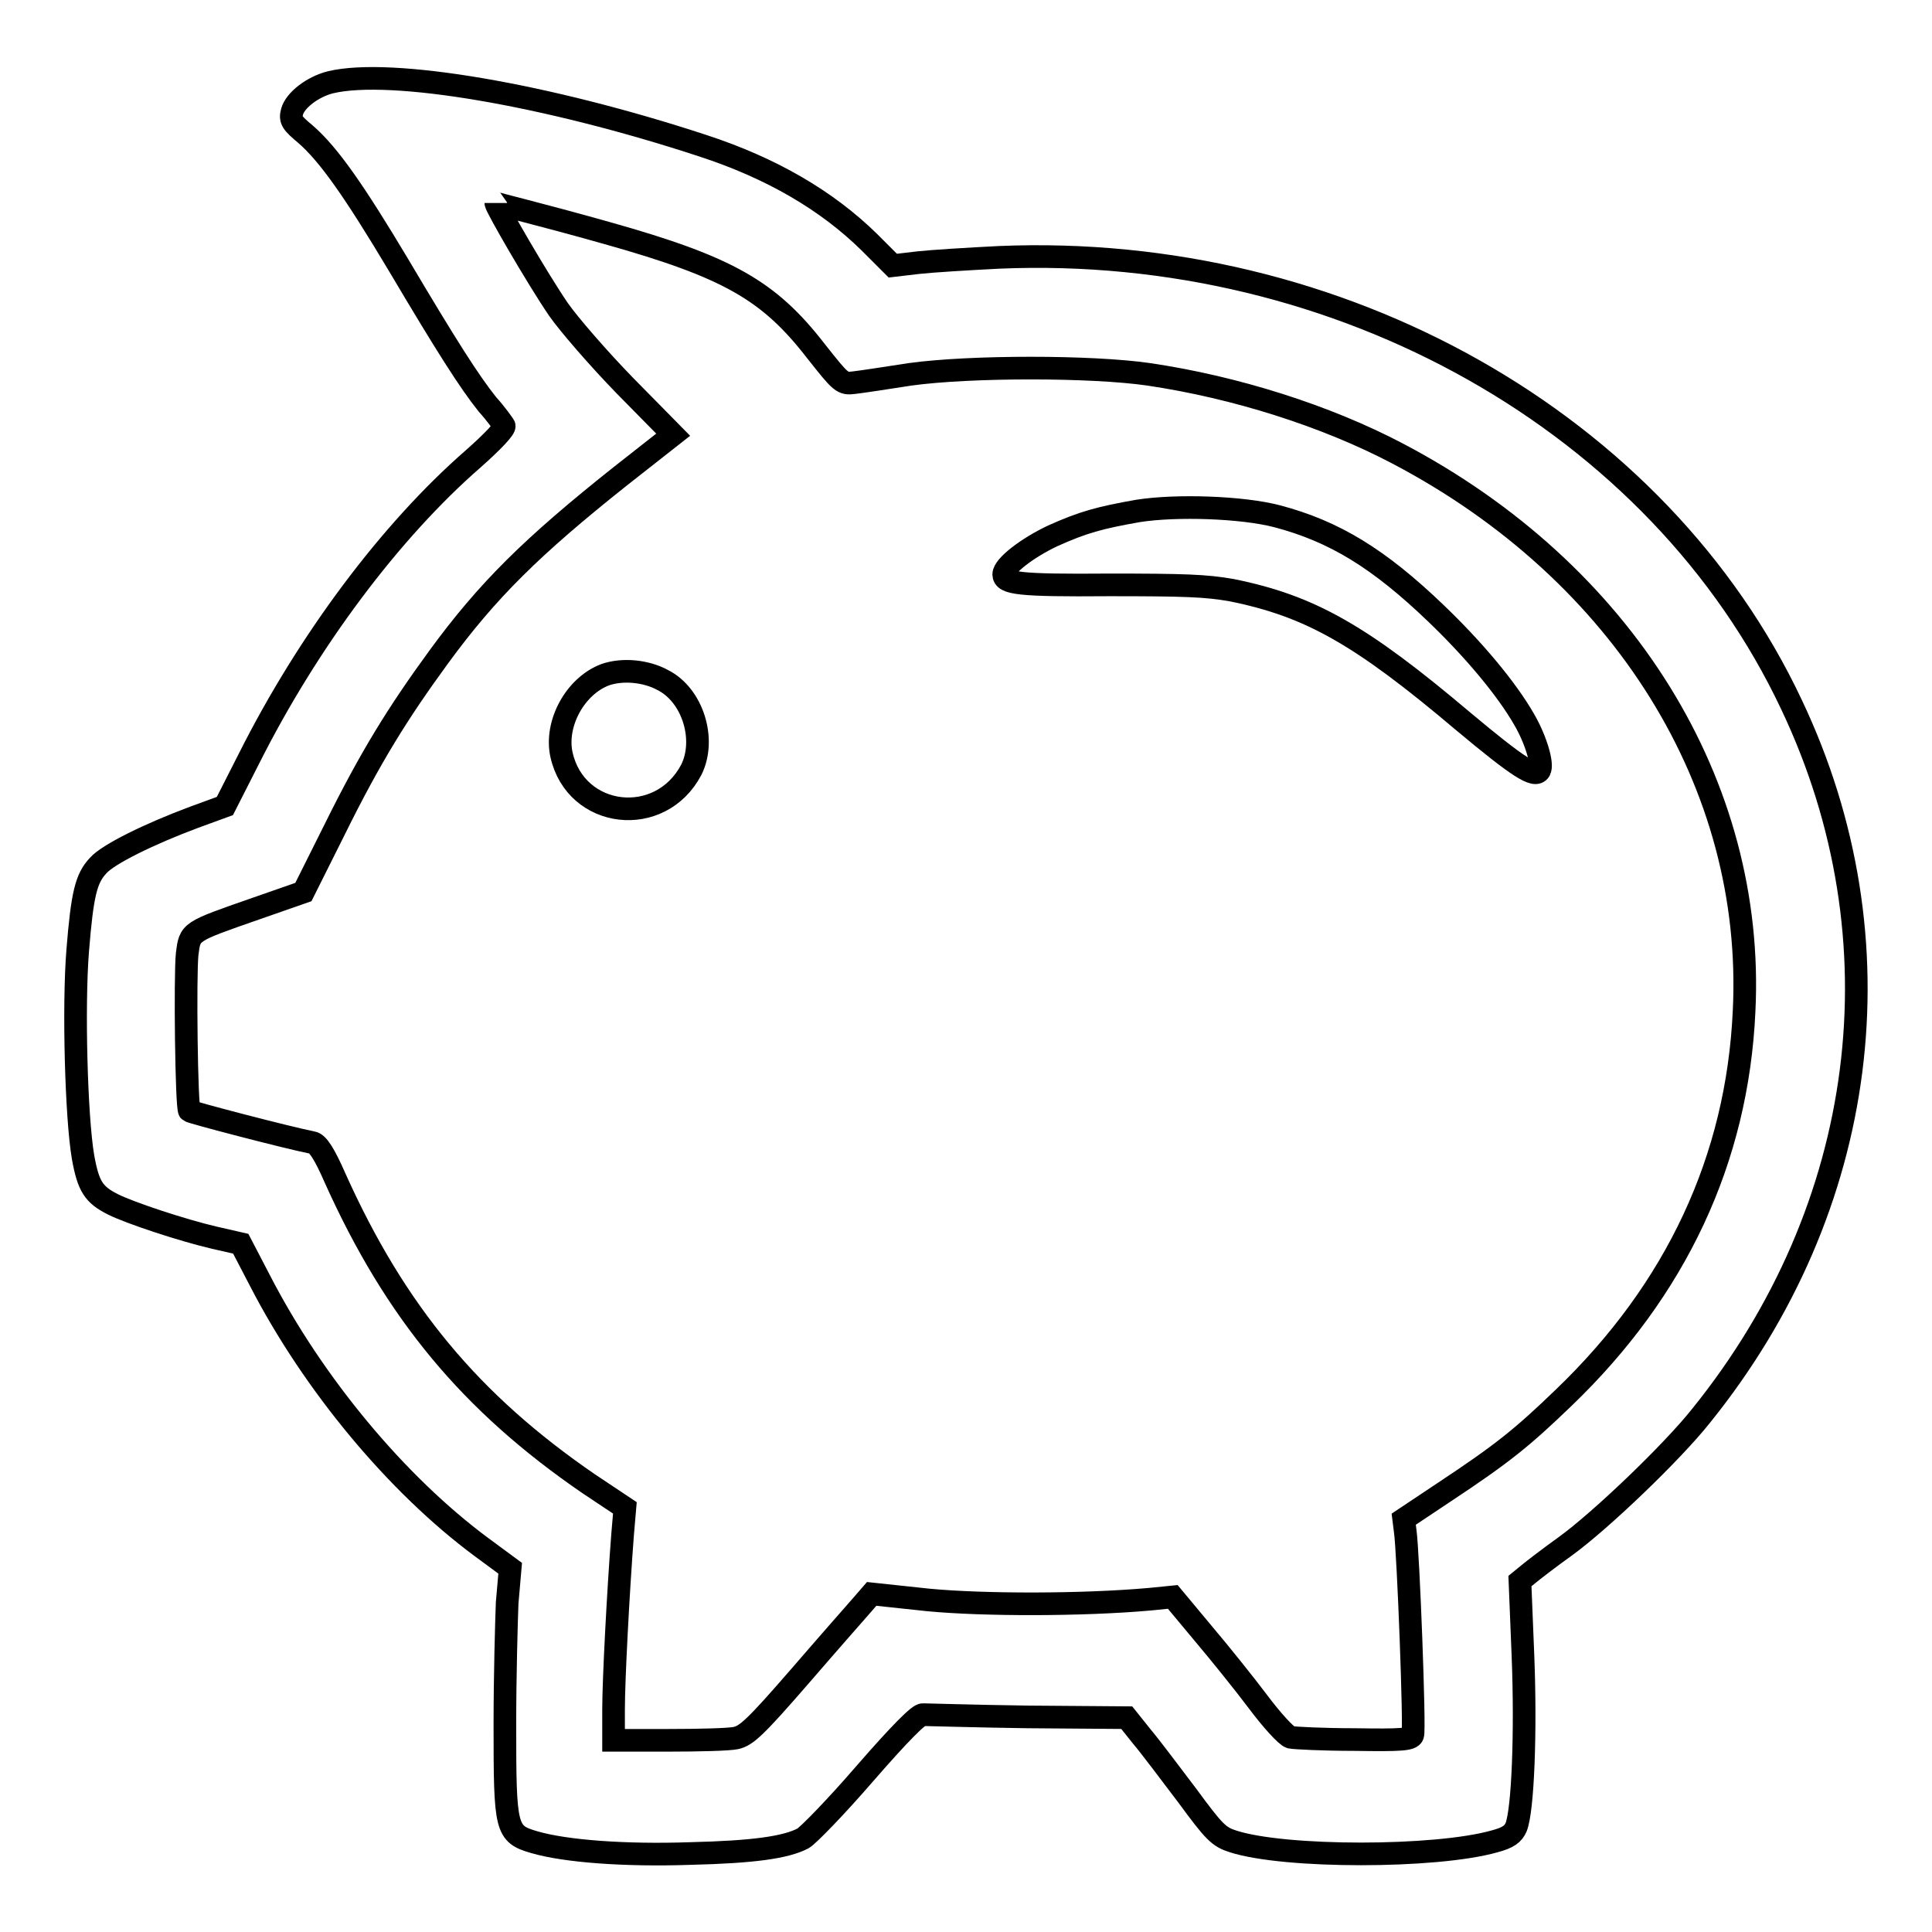
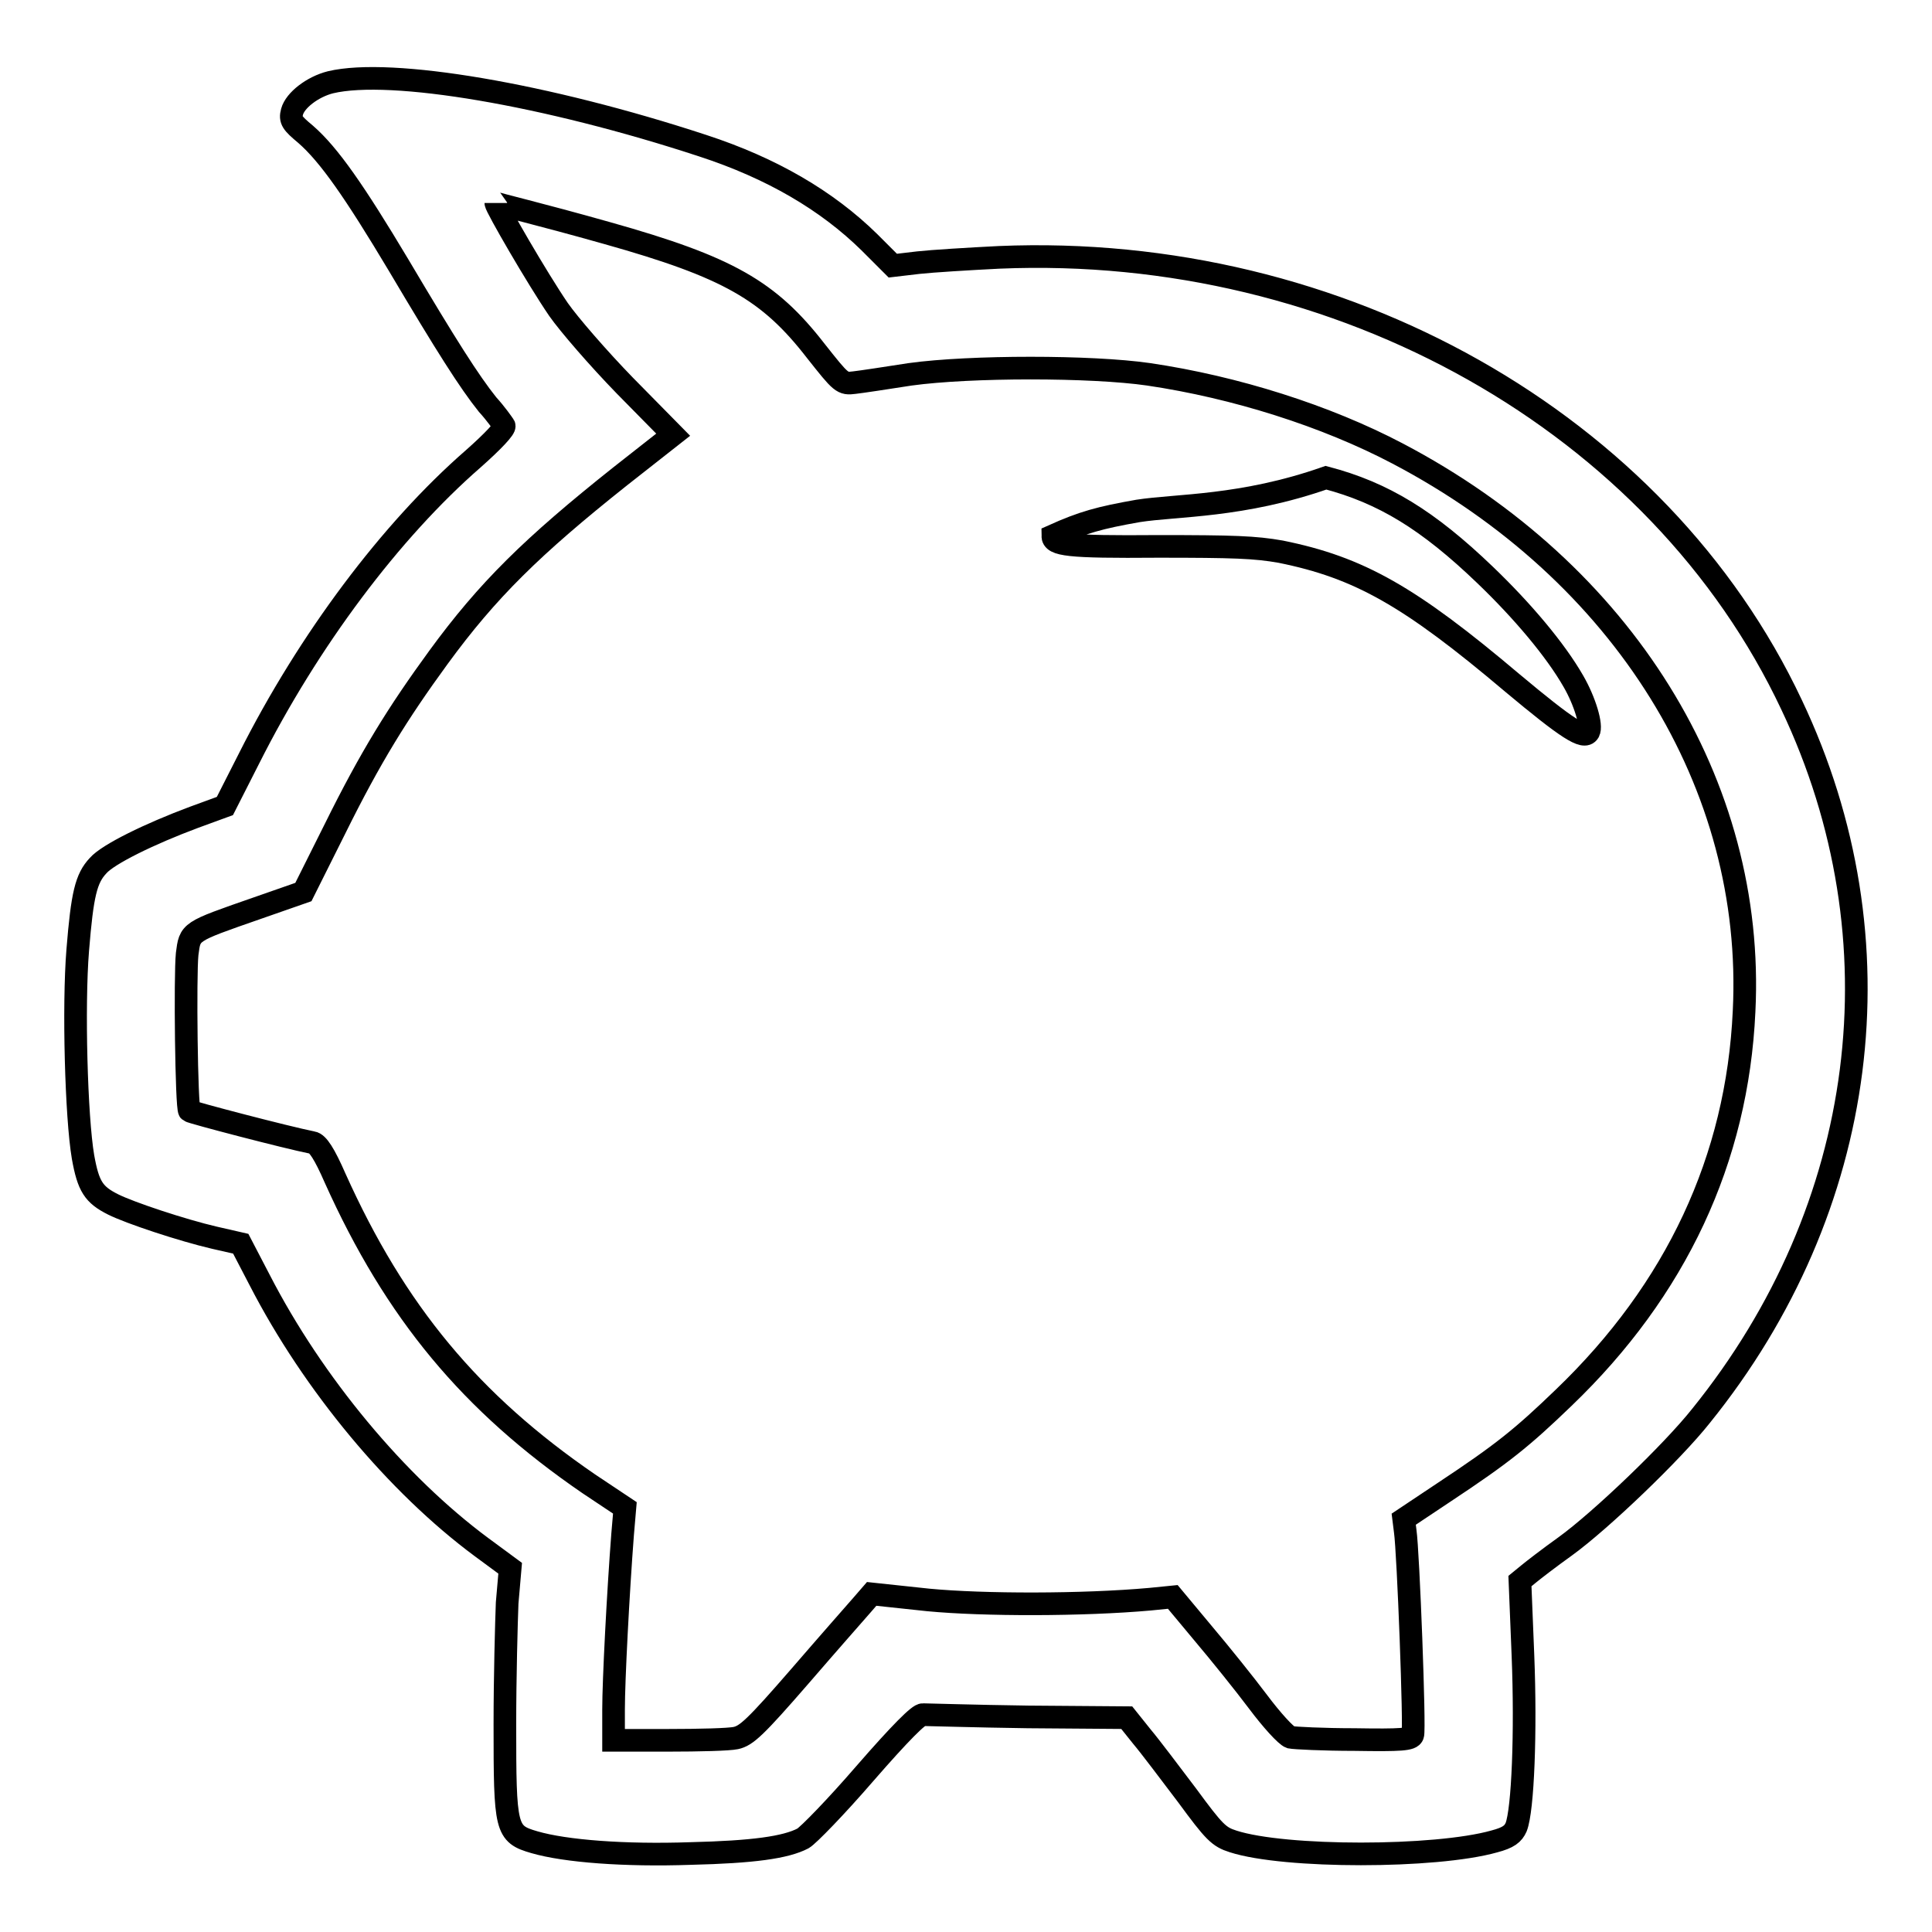
<svg xmlns="http://www.w3.org/2000/svg" version="1.1" x="0px" y="0px" viewBox="0 0 256 256" enable-background="new 0 0 256 256" xml:space="preserve">
  <g>
    <g>
      <g>
        <path stroke-width="3" fill-opacity="0" stroke="#000000" d="M43.8,10.9c-2.4,0.6-4.7,2.4-5.1,3.9c-0.3,1.1,0,1.5,1.8,3c3.1,2.7,6.5,7.6,12.3,17.3c6.4,10.8,9.4,15.5,11.8,18.5c1.1,1.2,2,2.5,2.2,2.8c0.2,0.3-1.5,2.1-4.1,4.4c-10.9,9.5-21.8,24-29.7,39.7l-3.2,6.3l-4.1,1.5c-5.9,2.2-11.4,4.9-12.7,6.4c-1.6,1.7-2.1,3.8-2.7,11.2c-0.6,7.4-0.2,22.1,0.7,27.4c0.7,3.9,1.4,5,4,6.3c2.2,1.1,9.1,3.4,13.4,4.4l3.5,0.8l2.5,4.8c7.1,13.8,18.2,27.1,29.4,35.4l3.8,2.8l-0.4,4.6c-0.1,2.5-0.3,9.8-0.3,16.1c0,13.9,0.1,14.5,3.9,15.6c4.1,1.2,12,1.8,20.7,1.5c8.3-0.2,12.6-0.8,14.9-2c0.7-0.4,4.4-4.2,8.2-8.6c4.7-5.4,7.2-7.9,7.7-7.8c0.5,0,6.7,0.2,13.9,0.3l13.1,0.1l2,2.5c1.1,1.3,3.8,4.9,6,7.8c3.6,4.9,4.2,5.5,6.1,6.1c6.8,2.2,26.8,2.2,34.6,0c1.9-0.5,2.5-1,2.9-1.9c0.9-2.3,1.3-12.6,0.9-22.7l-0.4-9.9l1.1-0.9c0.6-0.5,2.8-2.2,4.9-3.7c4.7-3.4,14.2-12.5,18-17.3c22.2-27.5,26.8-63,12-94.2c-17.6-37.4-59.8-61.2-105-59.3c-4,0.2-8.9,0.5-10.7,0.7l-3.4,0.4l-3.1-3.1c-5.6-5.5-12.9-9.8-22.1-12.8C72.4,12.5,51.8,9,43.8,10.9z M80.5,30.9c16,4.5,21.4,7.6,27.6,15.6c3.4,4.3,3.5,4.4,5.1,4.2c0.9-0.1,4.2-0.6,7.4-1.1c8-1.1,24-1.1,31.6,0c11.5,1.7,23.5,5.5,33,10.5c29.9,15.7,47.4,43.9,45.9,73.9c-0.9,19.6-9,36.9-23.9,51.2c-5.5,5.3-8.1,7.4-15.8,12.5l-5.4,3.6l0.2,1.6c0.4,2.7,1.3,26.3,1,27c-0.2,0.6-1.5,0.7-7.7,0.6c-4.2,0-8-0.2-8.5-0.3c-0.6-0.2-2.5-2.3-4.3-4.7c-1.8-2.4-5.1-6.5-7.3-9.1l-4-4.8l-3,0.3c-8.9,0.8-22.1,0.8-29.4,0.1l-7.5-0.8l-1.3,1.5c-0.7,0.8-4.4,5-8.2,9.4c-5.9,6.8-7.1,7.9-8.5,8.2c-0.9,0.2-4.9,0.3-8.9,0.3l-7.3,0v-4.1c0-3.8,0.6-15.4,1.2-23.2l0.3-3.5l-4.8-3.2c-15.6-10.7-25.6-22.7-33.6-40.5c-1.4-3.2-2.3-4.6-3-4.7c-3.5-0.7-16.1-4-16.3-4.2c-0.4-0.4-0.6-17.9-0.3-20.8c0.4-3,0.2-2.9,9.1-6l6.3-2.2l4.2-8.4c4.7-9.5,8.3-15.3,13.7-22.7c6.5-8.9,12.4-14.7,24.1-24l7-5.5l-6.4-6.5c-3.5-3.6-7.4-8.1-8.8-10.1c-2.8-4.1-8.3-13.6-8.3-14.1C65.7,27,71.3,28.3,80.5,30.9z" />
-         <path stroke-width="3" fill-opacity="0" stroke="#000000" d="M150.8,67.7c-5.1,0.9-7.3,1.5-11.3,3.3c-3.4,1.6-6.5,4-6.5,5.1c0,1.2,1.9,1.5,13.9,1.4c10.1,0,12.9,0.1,16.3,0.7c10.4,2.1,17.1,5.9,30.7,17.4c7.3,6.1,9.5,7.5,10.1,6.5c0.5-0.8-0.5-4.1-2-6.7c-2.4-4.2-6.8-9.4-11.7-14.1c-7.6-7.3-13.5-10.9-21.1-12.9C164.6,67.2,155.9,66.9,150.8,67.7z" />
-         <path stroke-width="3" fill-opacity="0" stroke="#000000" d="M80.2,89.4c-4,1.5-6.7,6.5-5.8,10.6c1.9,8.5,13.1,9.8,17.2,2c2-4,0.2-9.9-3.8-11.9C85.6,88.9,82.5,88.6,80.2,89.4z" />
+         <path stroke-width="3" fill-opacity="0" stroke="#000000" d="M150.8,67.7c-5.1,0.9-7.3,1.5-11.3,3.3c0,1.2,1.9,1.5,13.9,1.4c10.1,0,12.9,0.1,16.3,0.7c10.4,2.1,17.1,5.9,30.7,17.4c7.3,6.1,9.5,7.5,10.1,6.5c0.5-0.8-0.5-4.1-2-6.7c-2.4-4.2-6.8-9.4-11.7-14.1c-7.6-7.3-13.5-10.9-21.1-12.9C164.6,67.2,155.9,66.9,150.8,67.7z" />
      </g>
    </g>
  </g>
</svg>